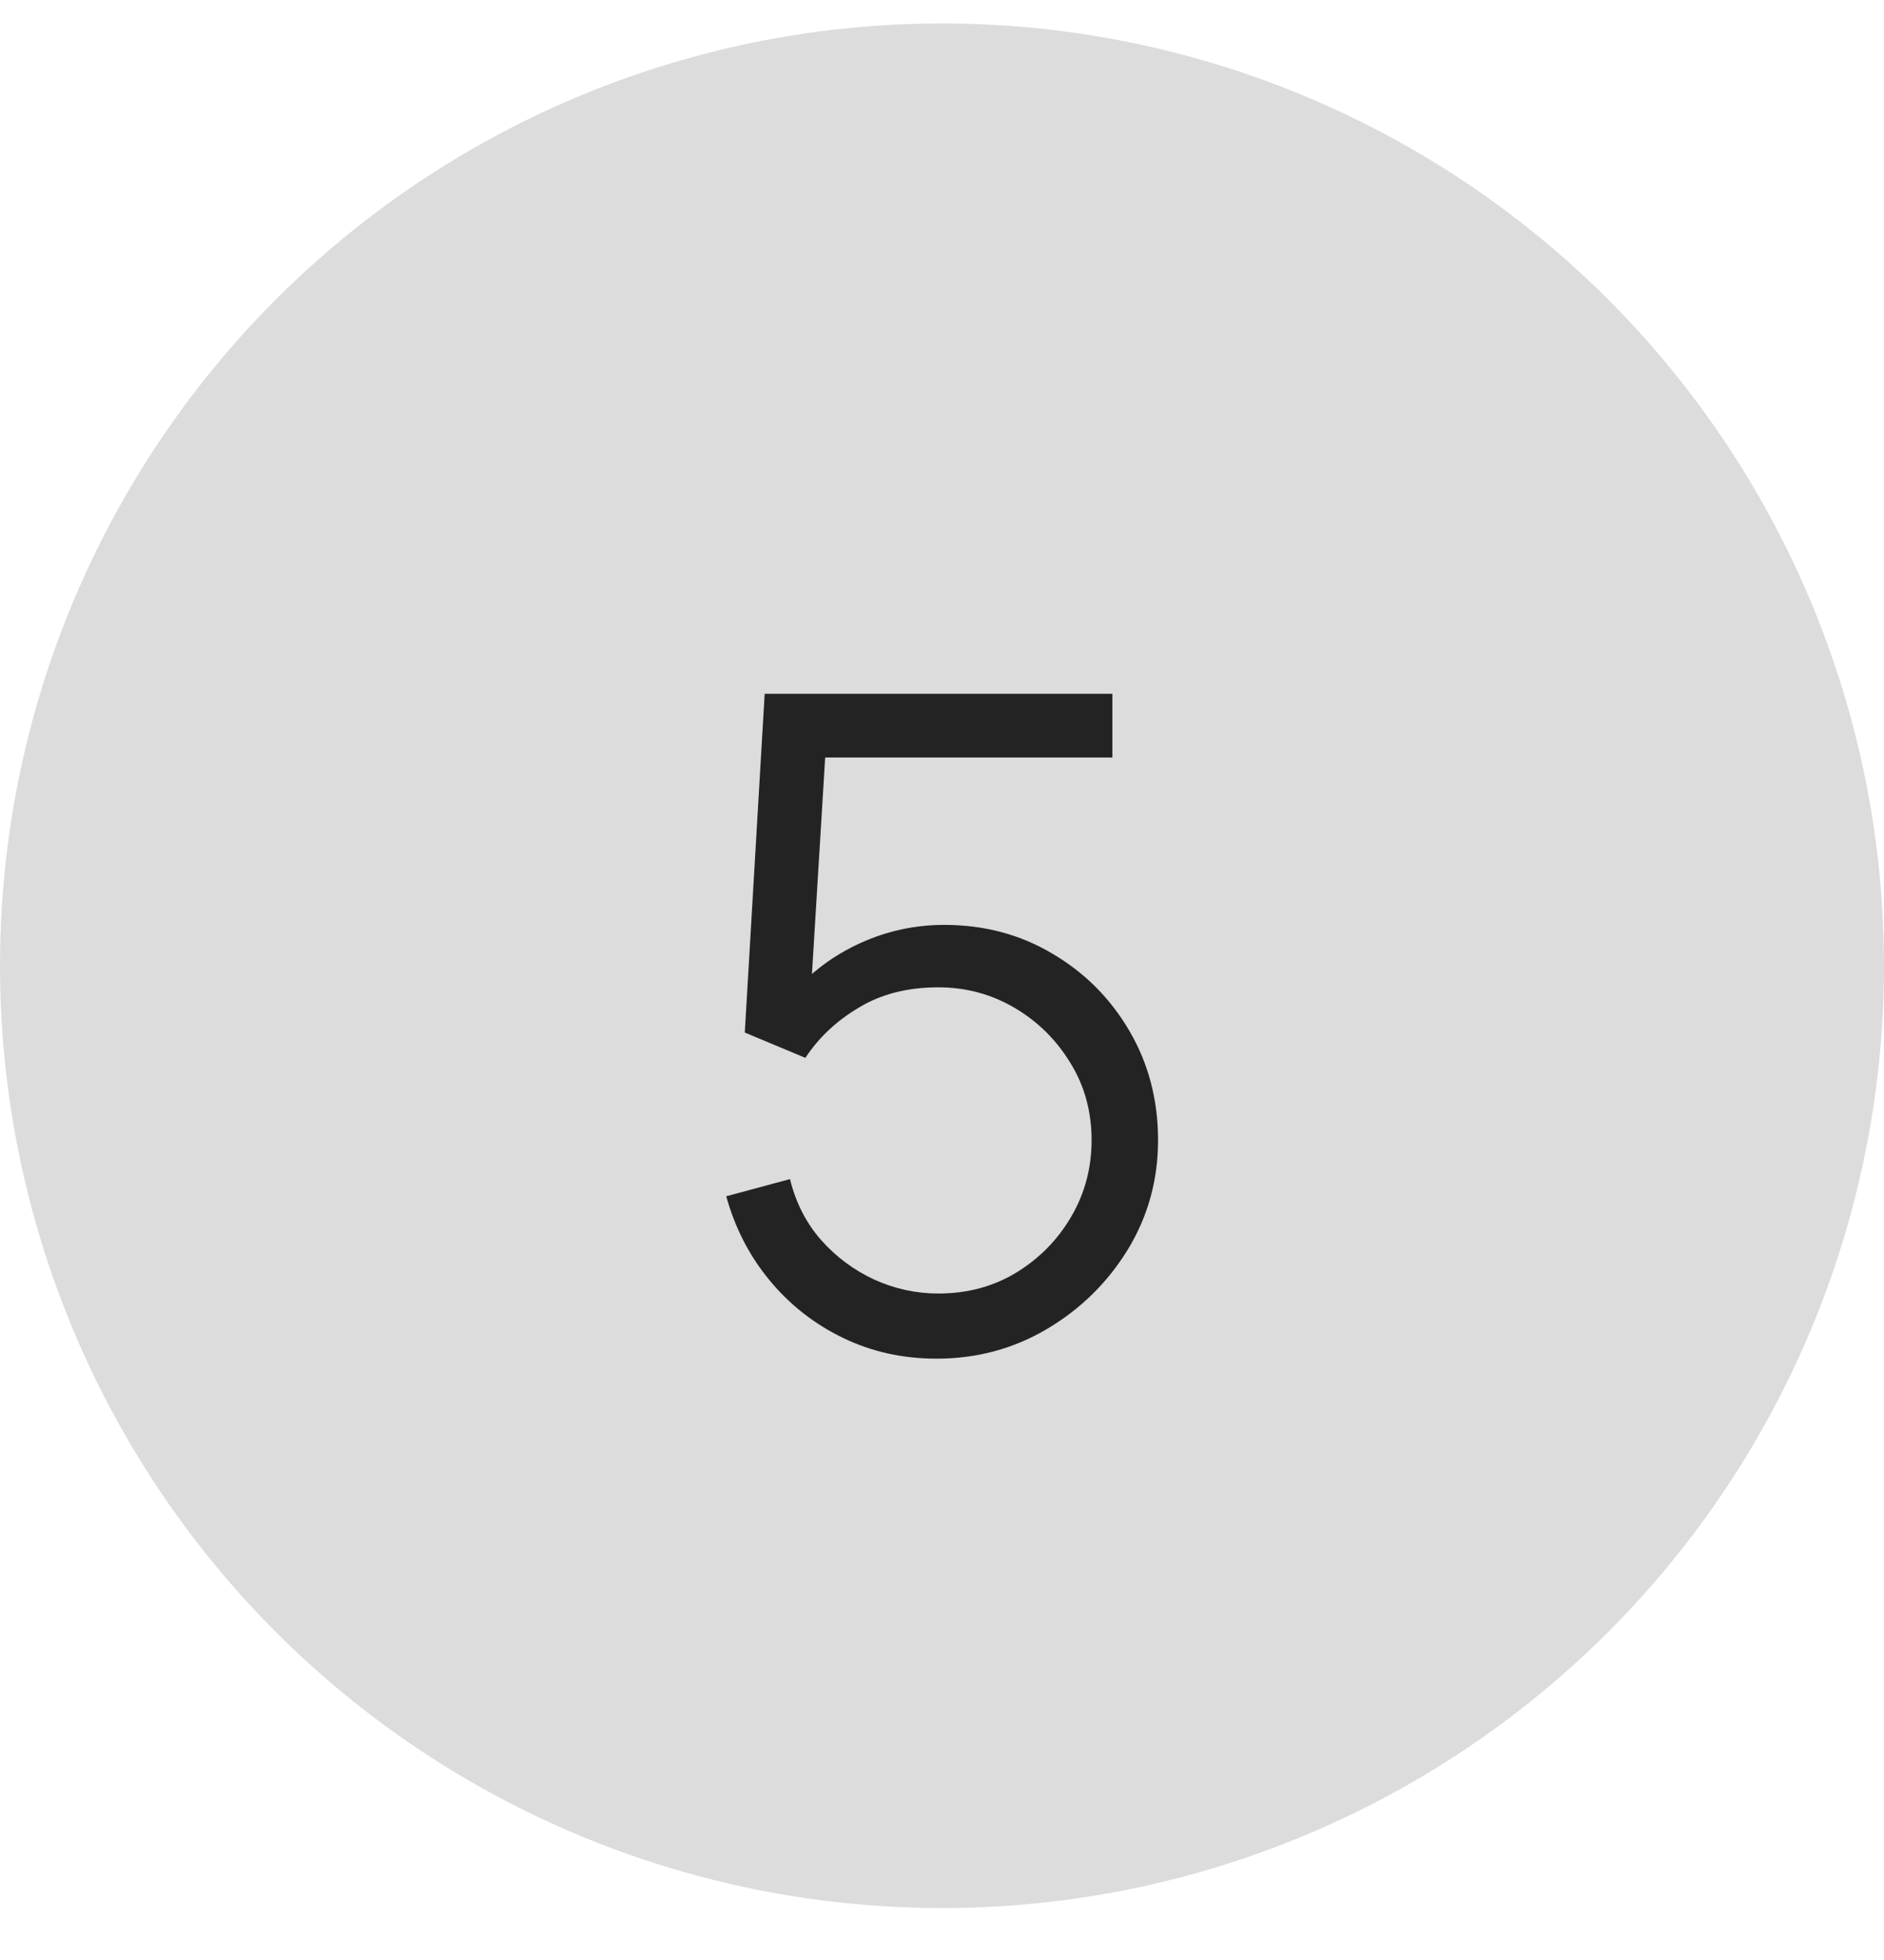
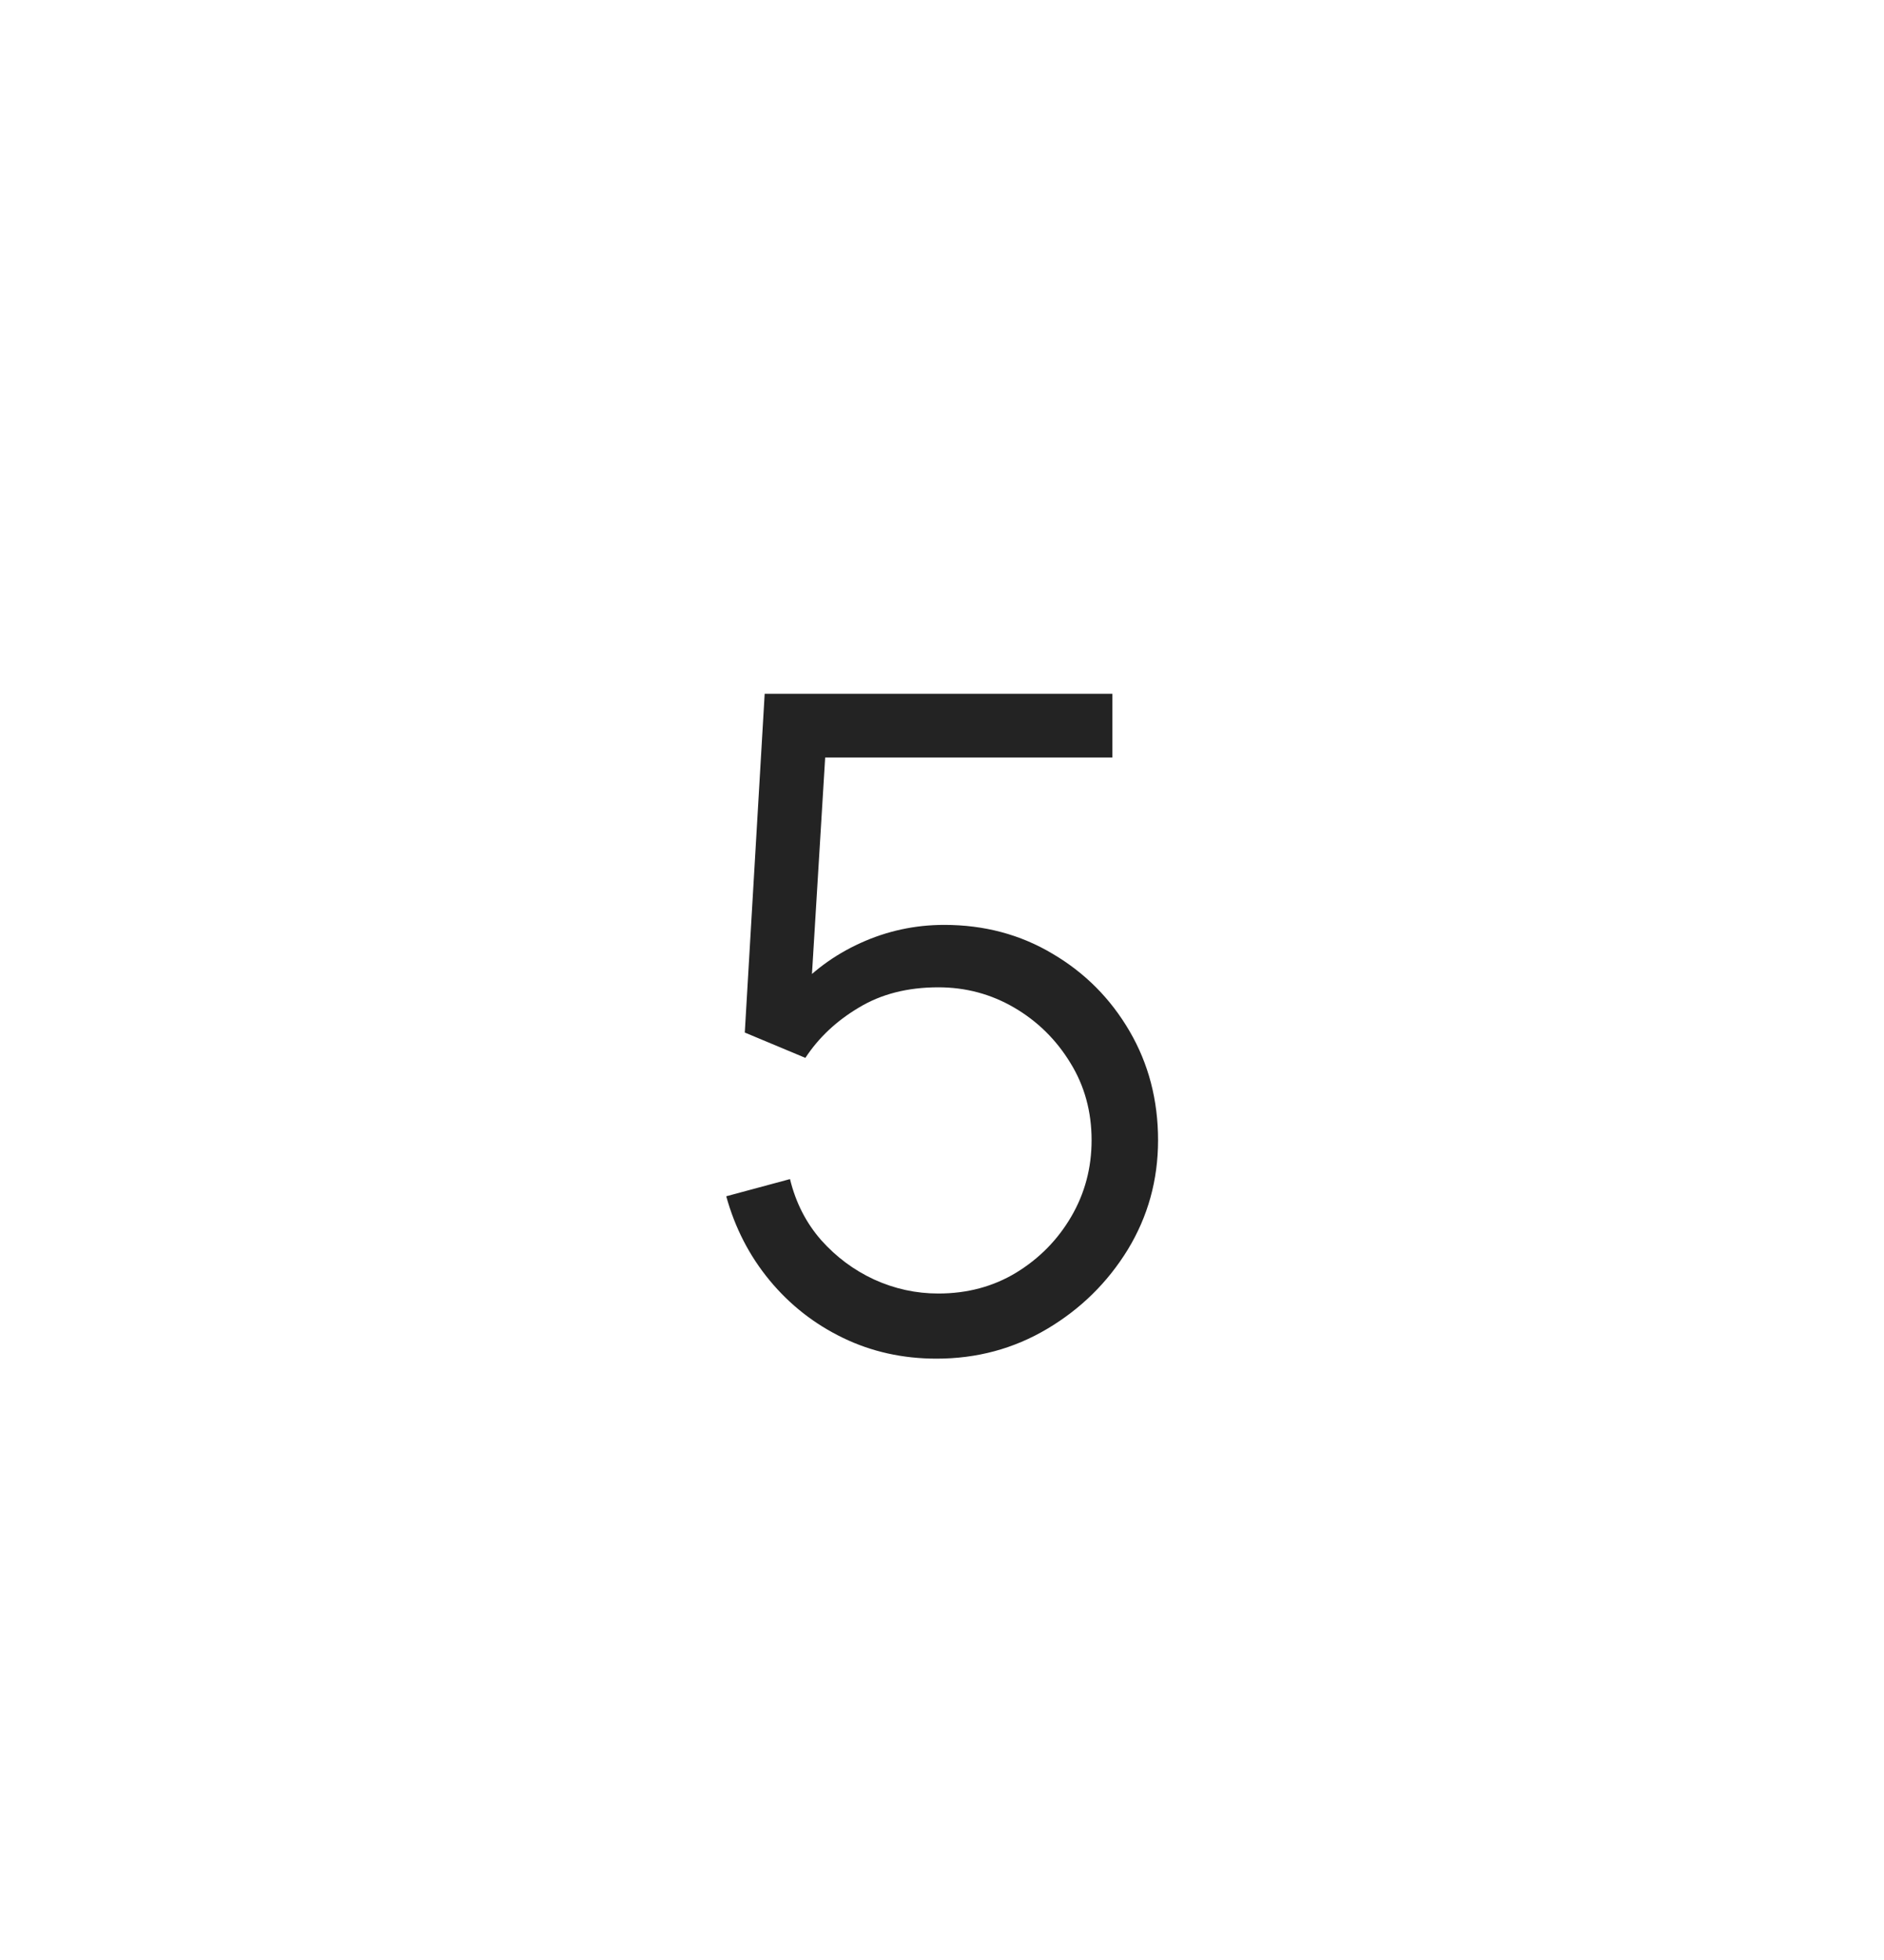
<svg xmlns="http://www.w3.org/2000/svg" width="25" height="26" viewBox="0 0 25 26" fill="none">
-   <circle cx="12.5" cy="12.811" r="12.5" fill="#DCDCDC" />
  <path d="M12.427 18.023C11.979 18.023 11.565 17.931 11.185 17.747C10.805 17.563 10.481 17.309 10.213 16.985C9.945 16.661 9.753 16.289 9.637 15.869L10.483 15.641C10.559 15.953 10.697 16.223 10.897 16.451C11.097 16.675 11.331 16.849 11.599 16.973C11.871 17.097 12.155 17.159 12.451 17.159C12.835 17.159 13.179 17.067 13.483 16.883C13.791 16.695 14.035 16.447 14.215 16.139C14.395 15.831 14.485 15.493 14.485 15.125C14.485 14.745 14.391 14.403 14.203 14.099C14.015 13.791 13.767 13.547 13.459 13.367C13.151 13.187 12.815 13.097 12.451 13.097C12.043 13.097 11.691 13.187 11.395 13.367C11.099 13.543 10.863 13.765 10.687 14.033L9.883 13.697L10.147 9.203H14.761V10.049H10.537L10.975 9.635L10.741 13.469L10.519 13.175C10.767 12.891 11.067 12.669 11.419 12.509C11.771 12.349 12.141 12.269 12.529 12.269C13.061 12.269 13.541 12.397 13.969 12.653C14.397 12.905 14.737 13.247 14.989 13.679C15.241 14.111 15.367 14.593 15.367 15.125C15.367 15.653 15.233 16.137 14.965 16.577C14.697 17.013 14.341 17.363 13.897 17.627C13.453 17.891 12.963 18.023 12.427 18.023Z" fill="#232323" />
</svg>